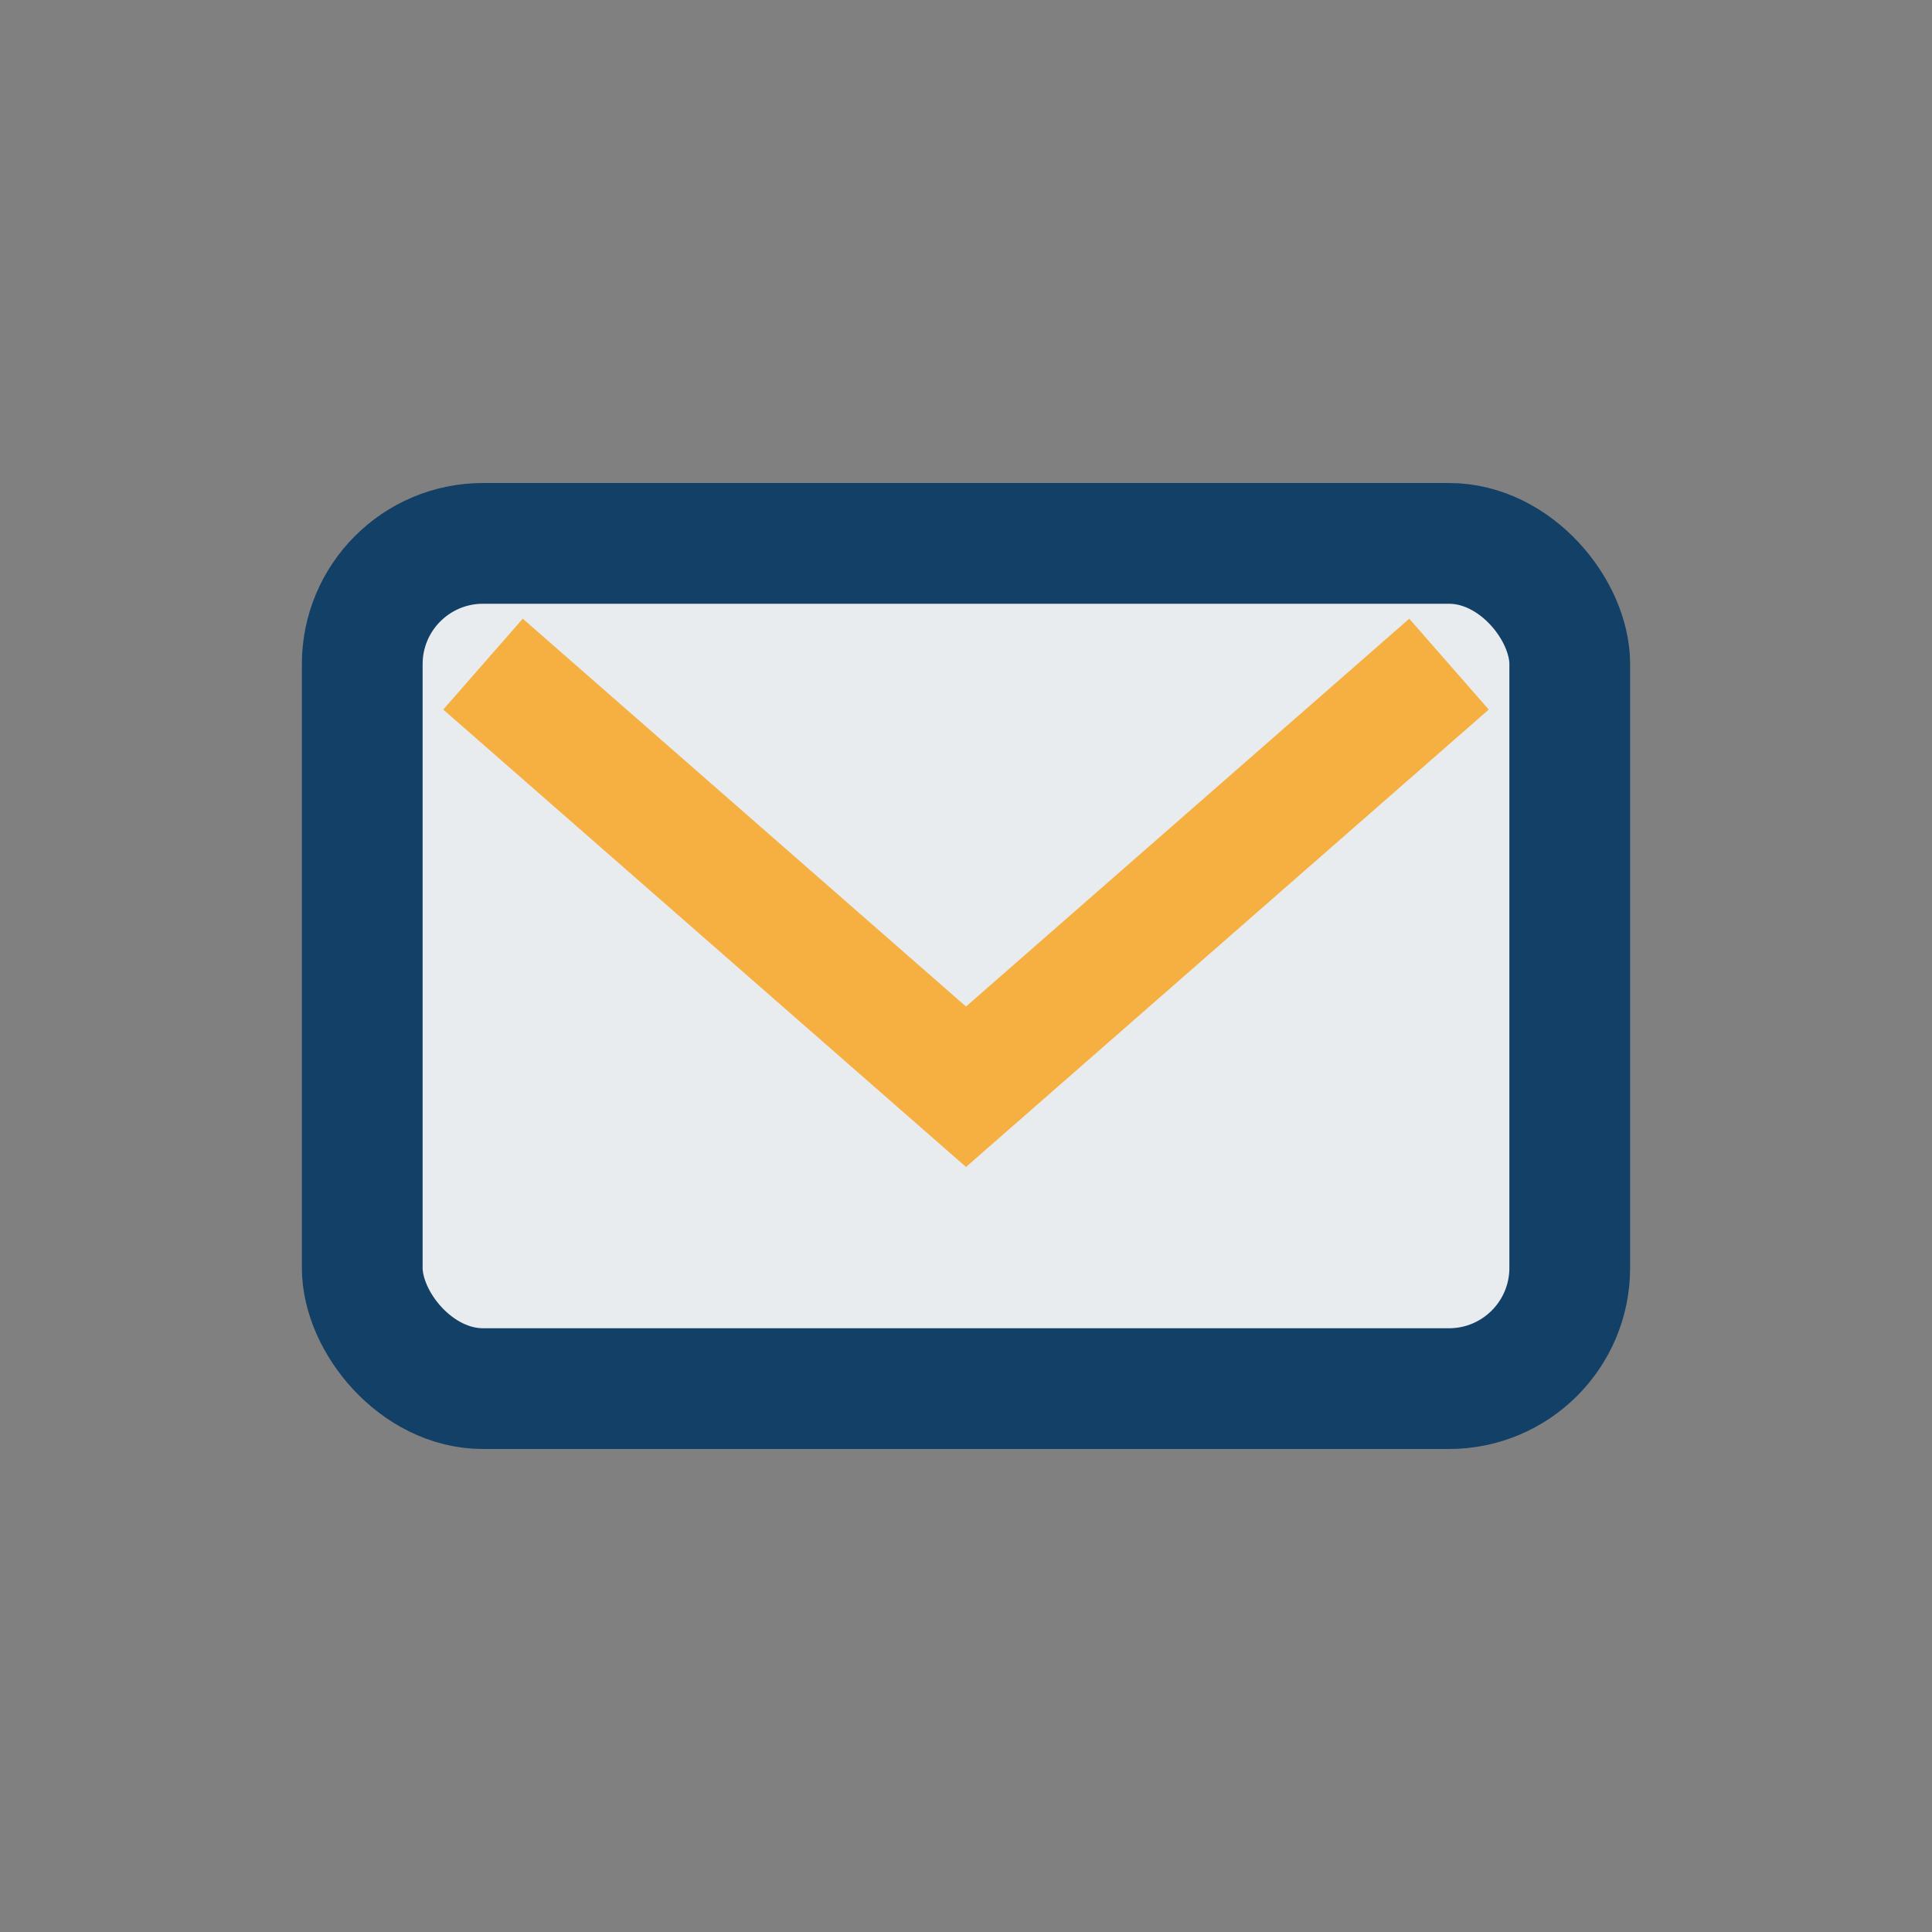
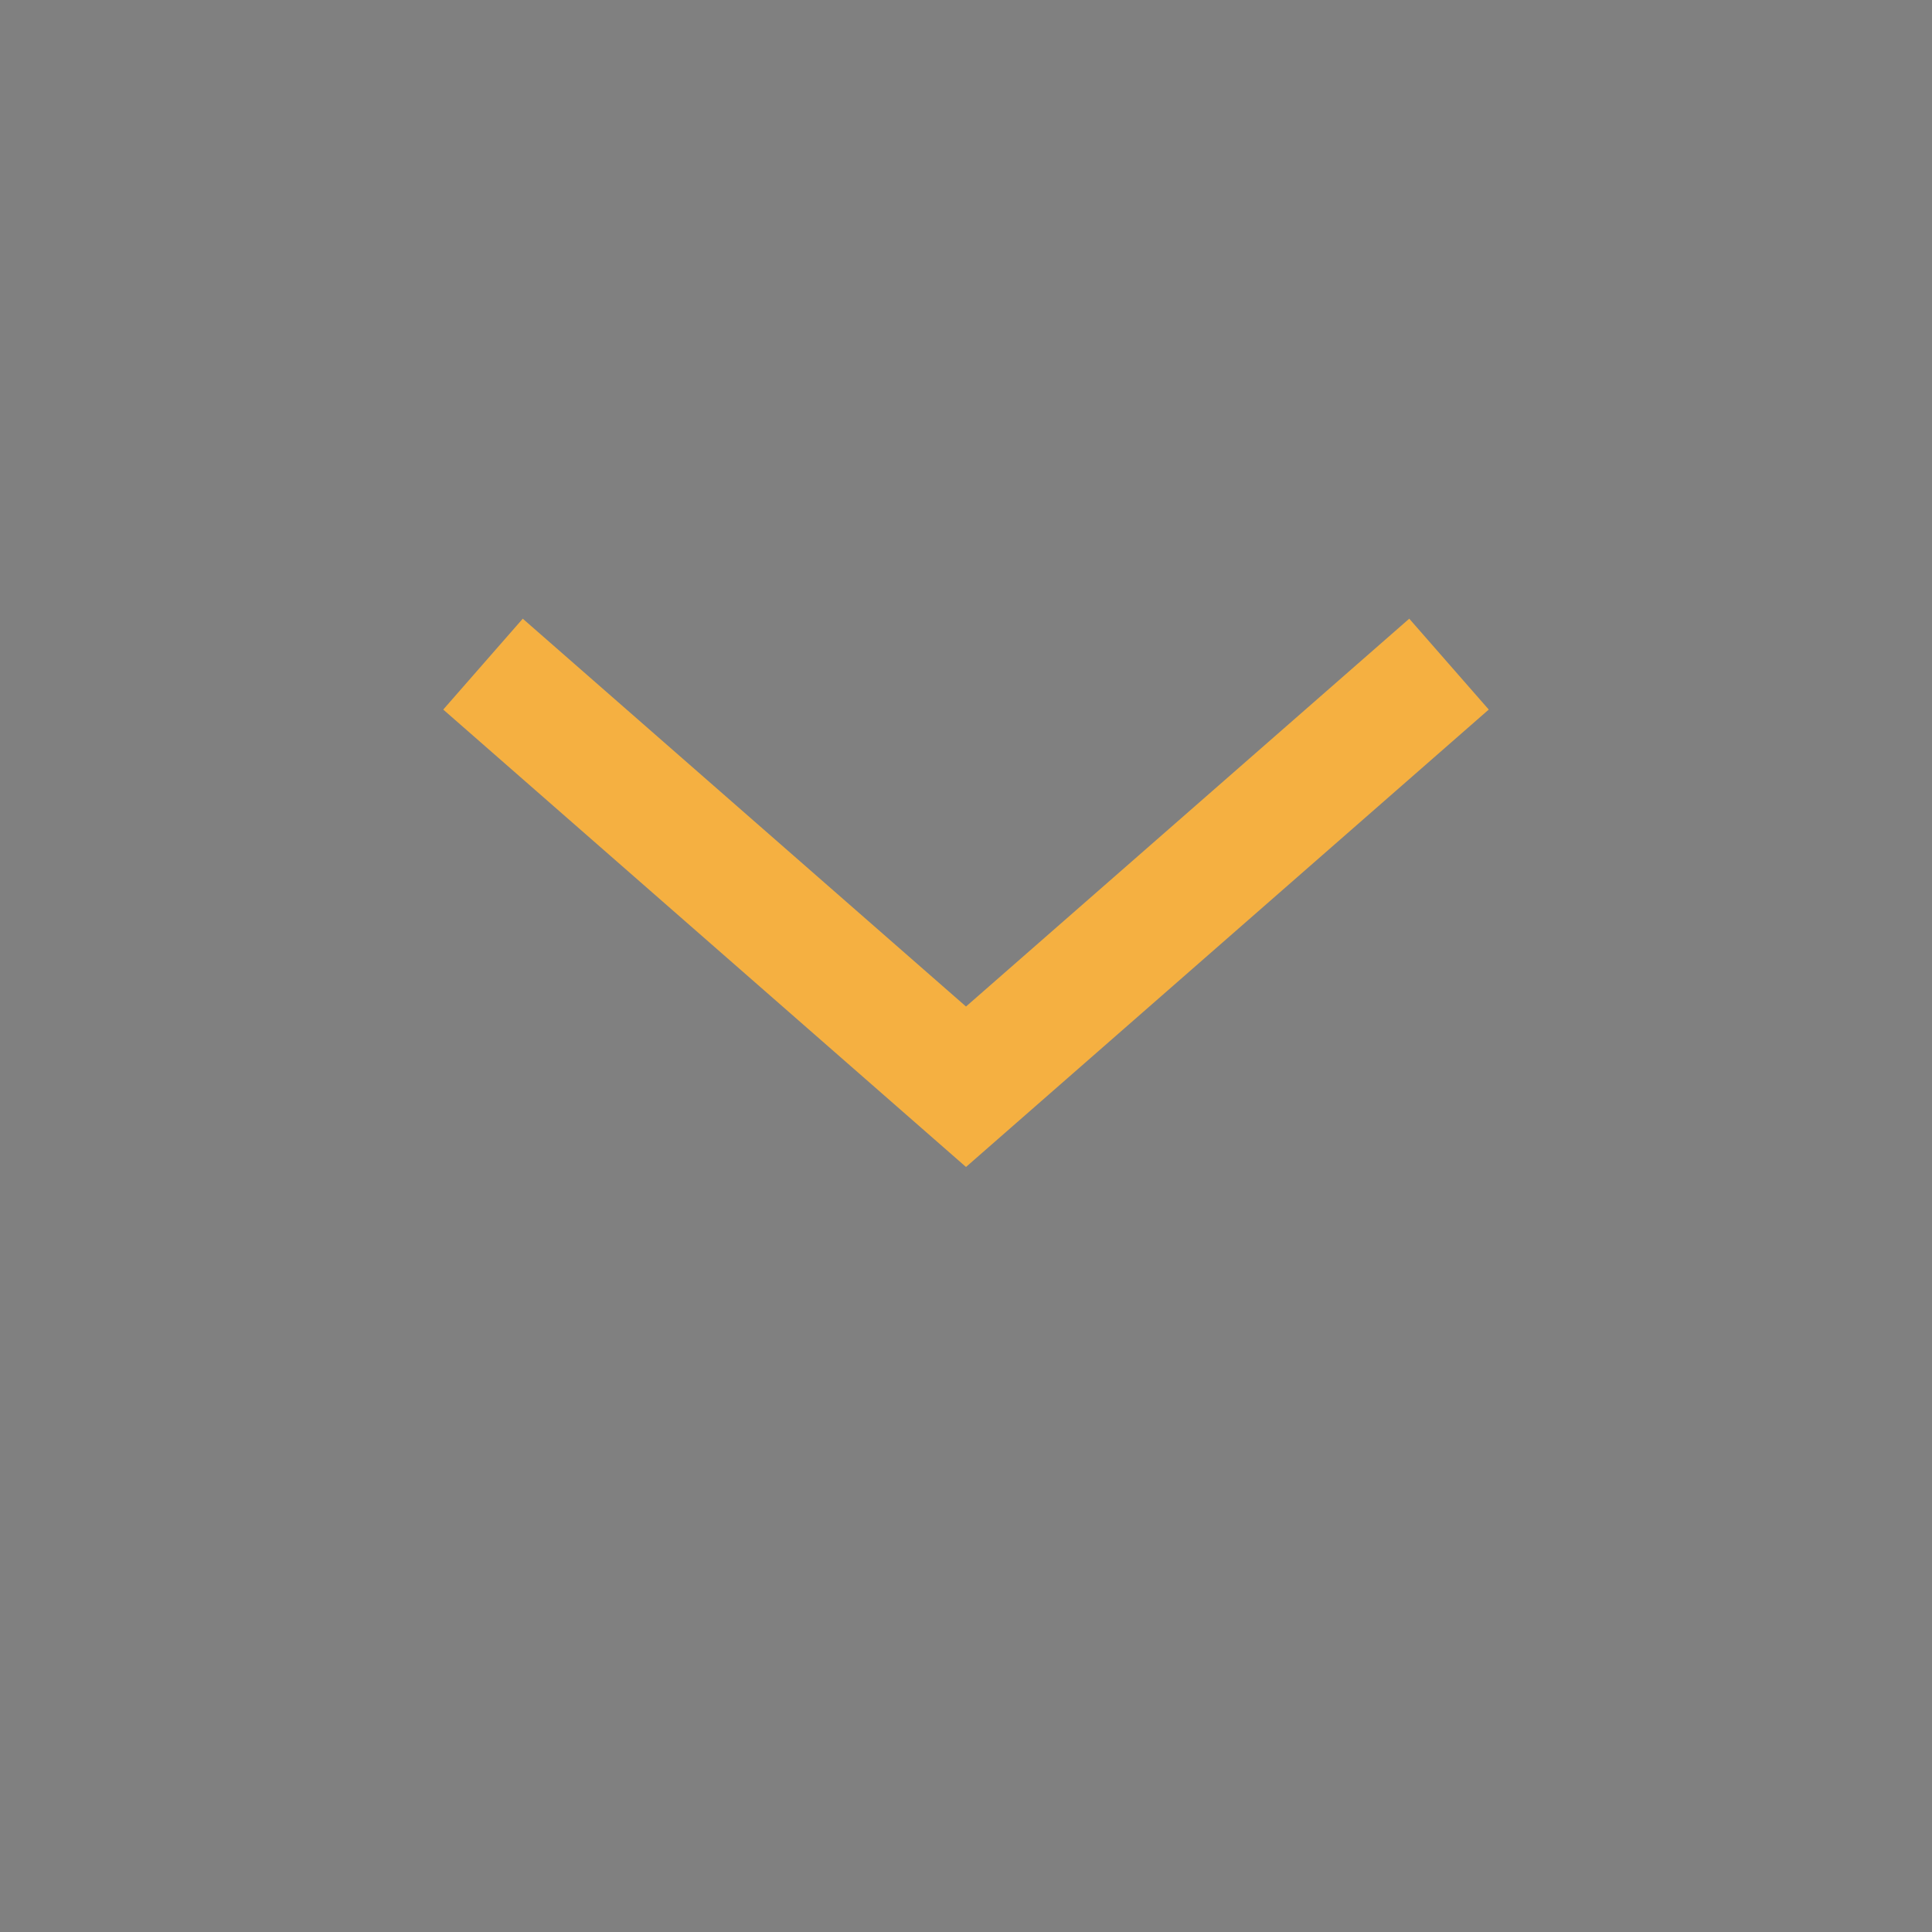
<svg xmlns="http://www.w3.org/2000/svg" width="32" height="32" viewBox="0 0 32 32">
  <rect x="0" y="0" width="32" height="32" fill="#808080" stroke="none" />
-   <rect x="6" y="9" width="20" height="14" rx="2" fill="#E9ECEF" stroke="#134067" stroke-width="2" />
  <path d="M8 11l8 7 8-7" stroke="#F5B041" stroke-width="2" fill="none" />
</svg>